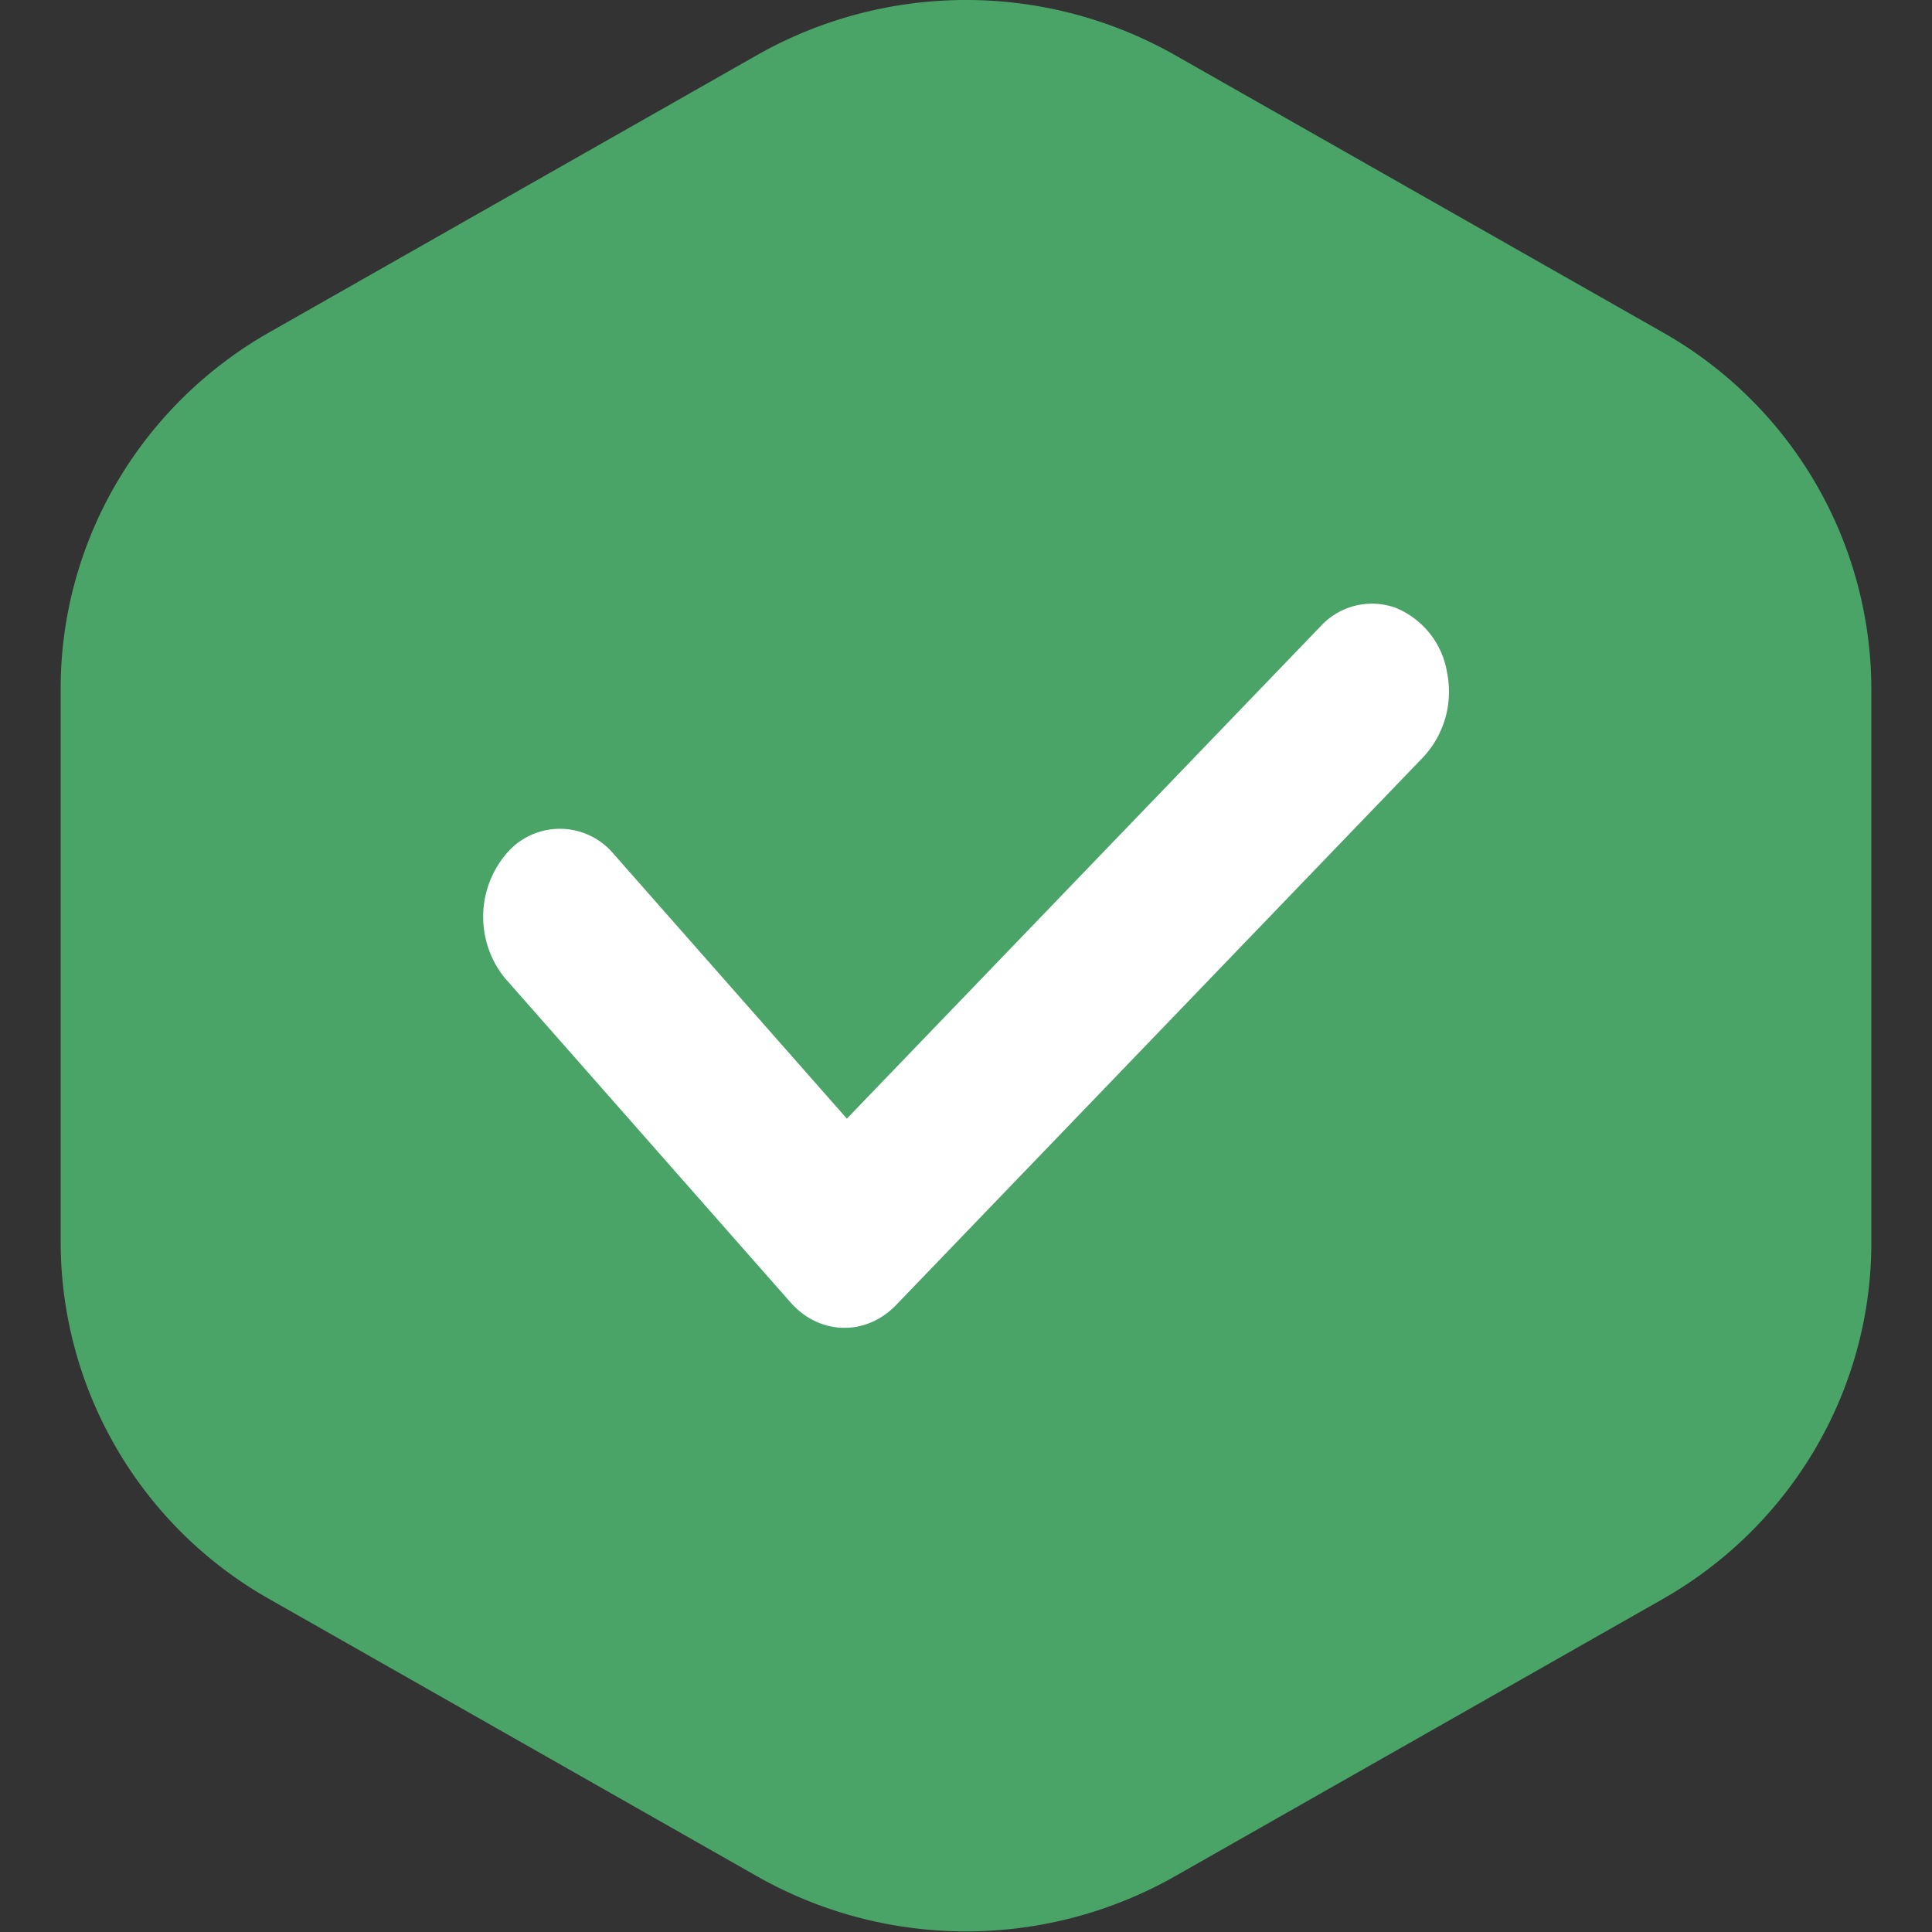
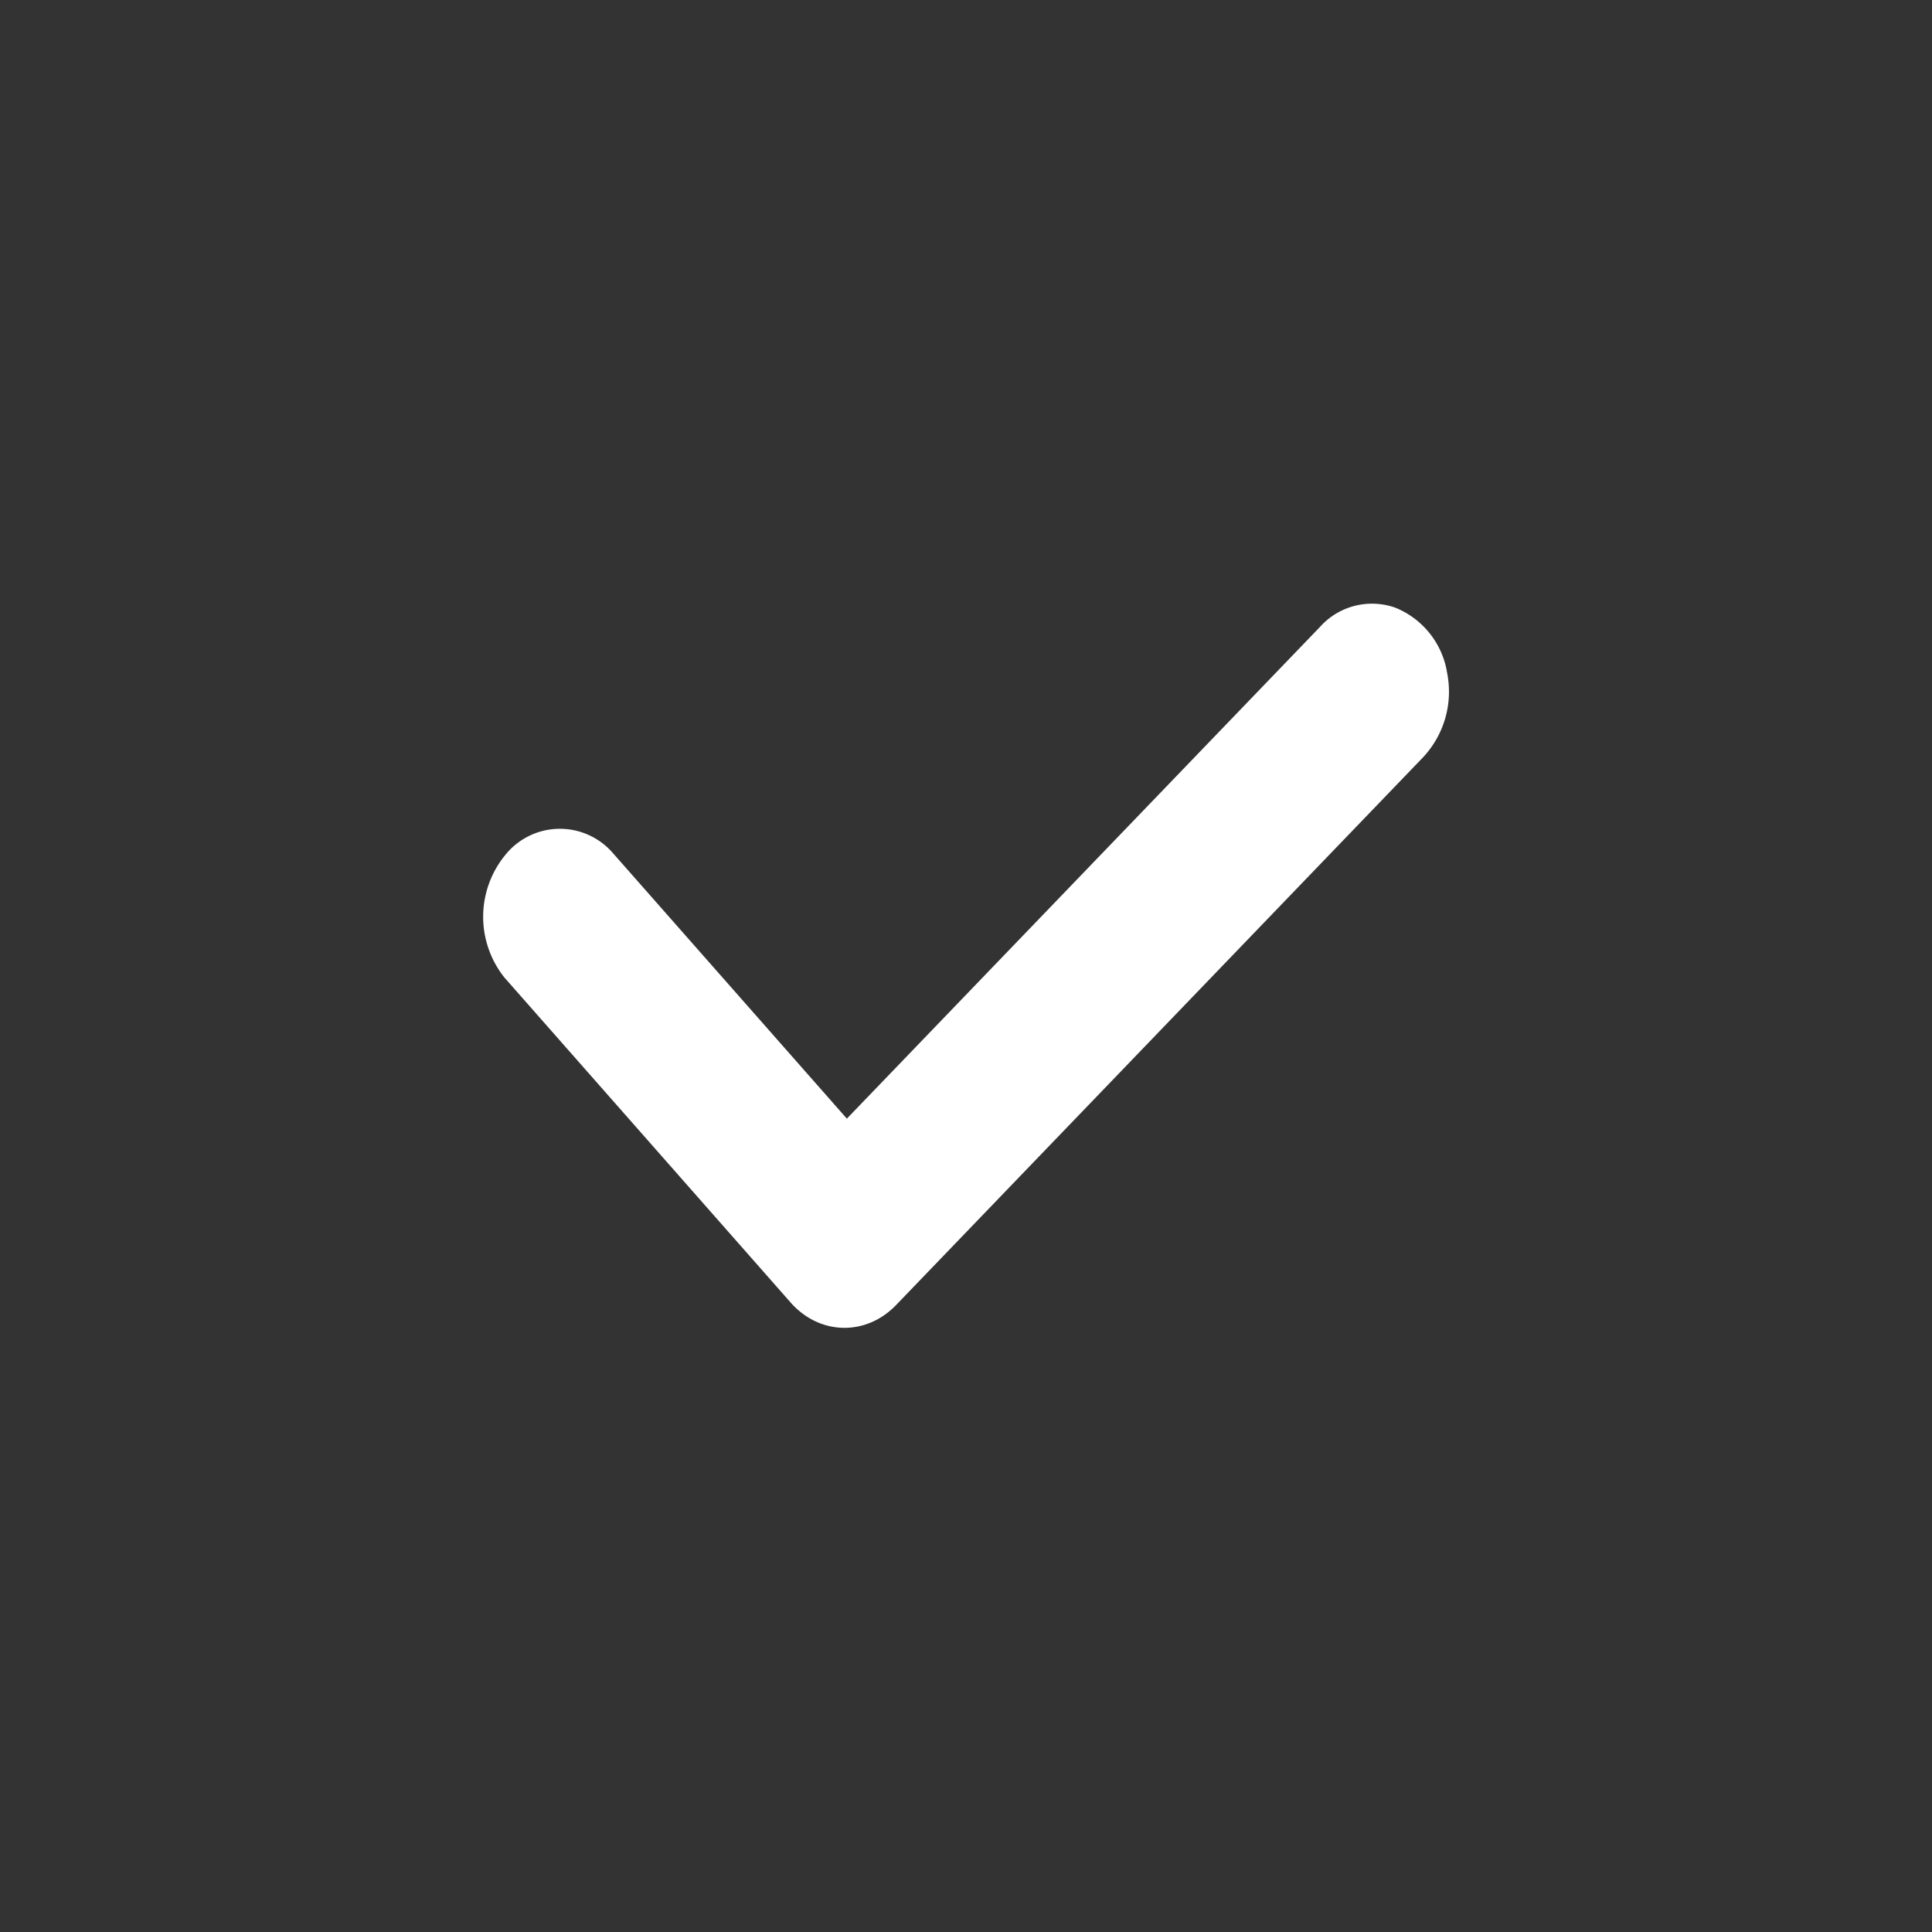
<svg xmlns="http://www.w3.org/2000/svg" t="1702606467176" class="icon" viewBox="0 0 1024 1024" version="1.1" p-id="1824" width="128" height="128">
  <rect x="0" y="0" width="1024" height="1024" fill="#333333" stroke="none" />
-   <path d="M622.813 29.239l258.222 146.769A217.659 217.659 0 0 1 991.848 365.004v293.667c0 77.991-42.227 150.032-110.813 188.996l-258.222 146.769a224.569 224.569 0 0 1-221.626 0l-258.222-146.769A217.659 217.659 0 0 1 32.152 658.671v-293.667c0-77.991 42.227-150.032 110.813-188.996L401.187 29.239a224.569 224.569 0 0 1 221.626 0z" fill="#4AA468" p-id="1825" />
  <path d="M448.852 592.9l-124.121-140.883a37.108 37.108 0 0 0-56.878 1.088 51.632 51.632 0 0 0-0.448 65.067l151.568 172.105c15.355 17.466 39.987 18.042 55.982 1.408l279.399-290.404a50.864 50.864 0 0 0 12.668-44.53 44.85 44.85 0 0 0-27.511-34.677 36.98 36.98 0 0 0-39.859 10.173l-250.8 260.653z" fill="#FFFFFF" p-id="1826" />
</svg>